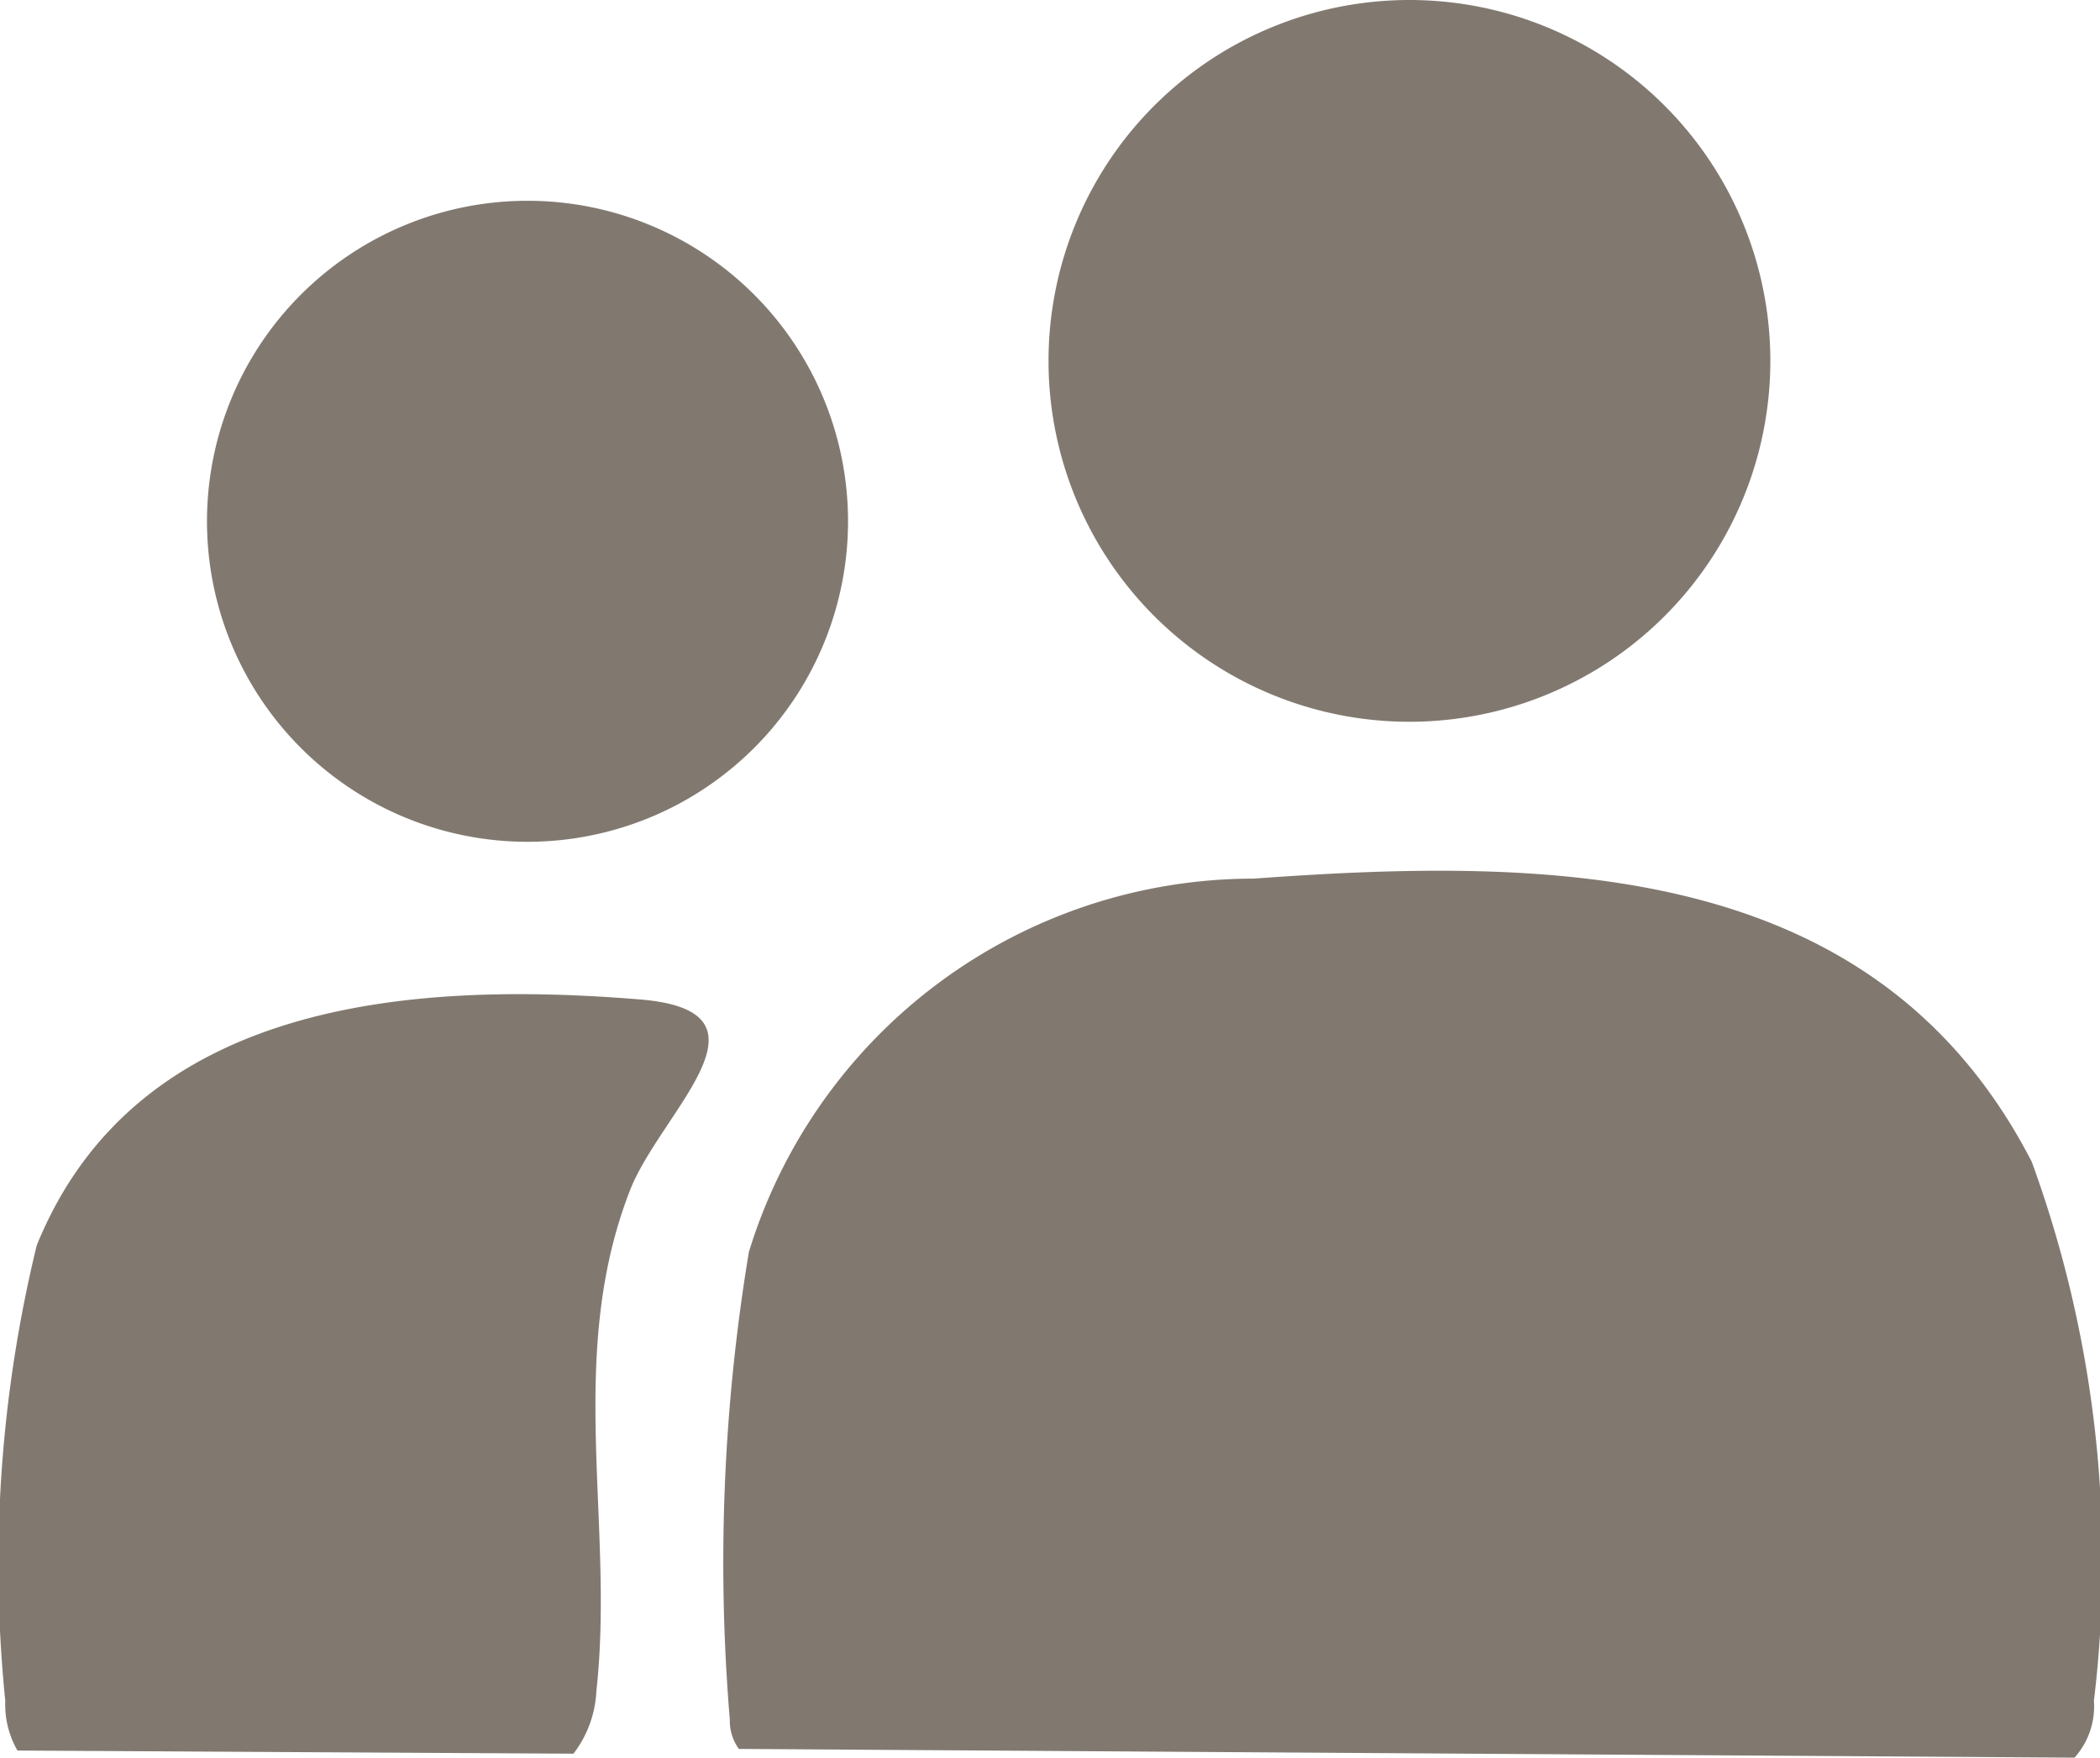
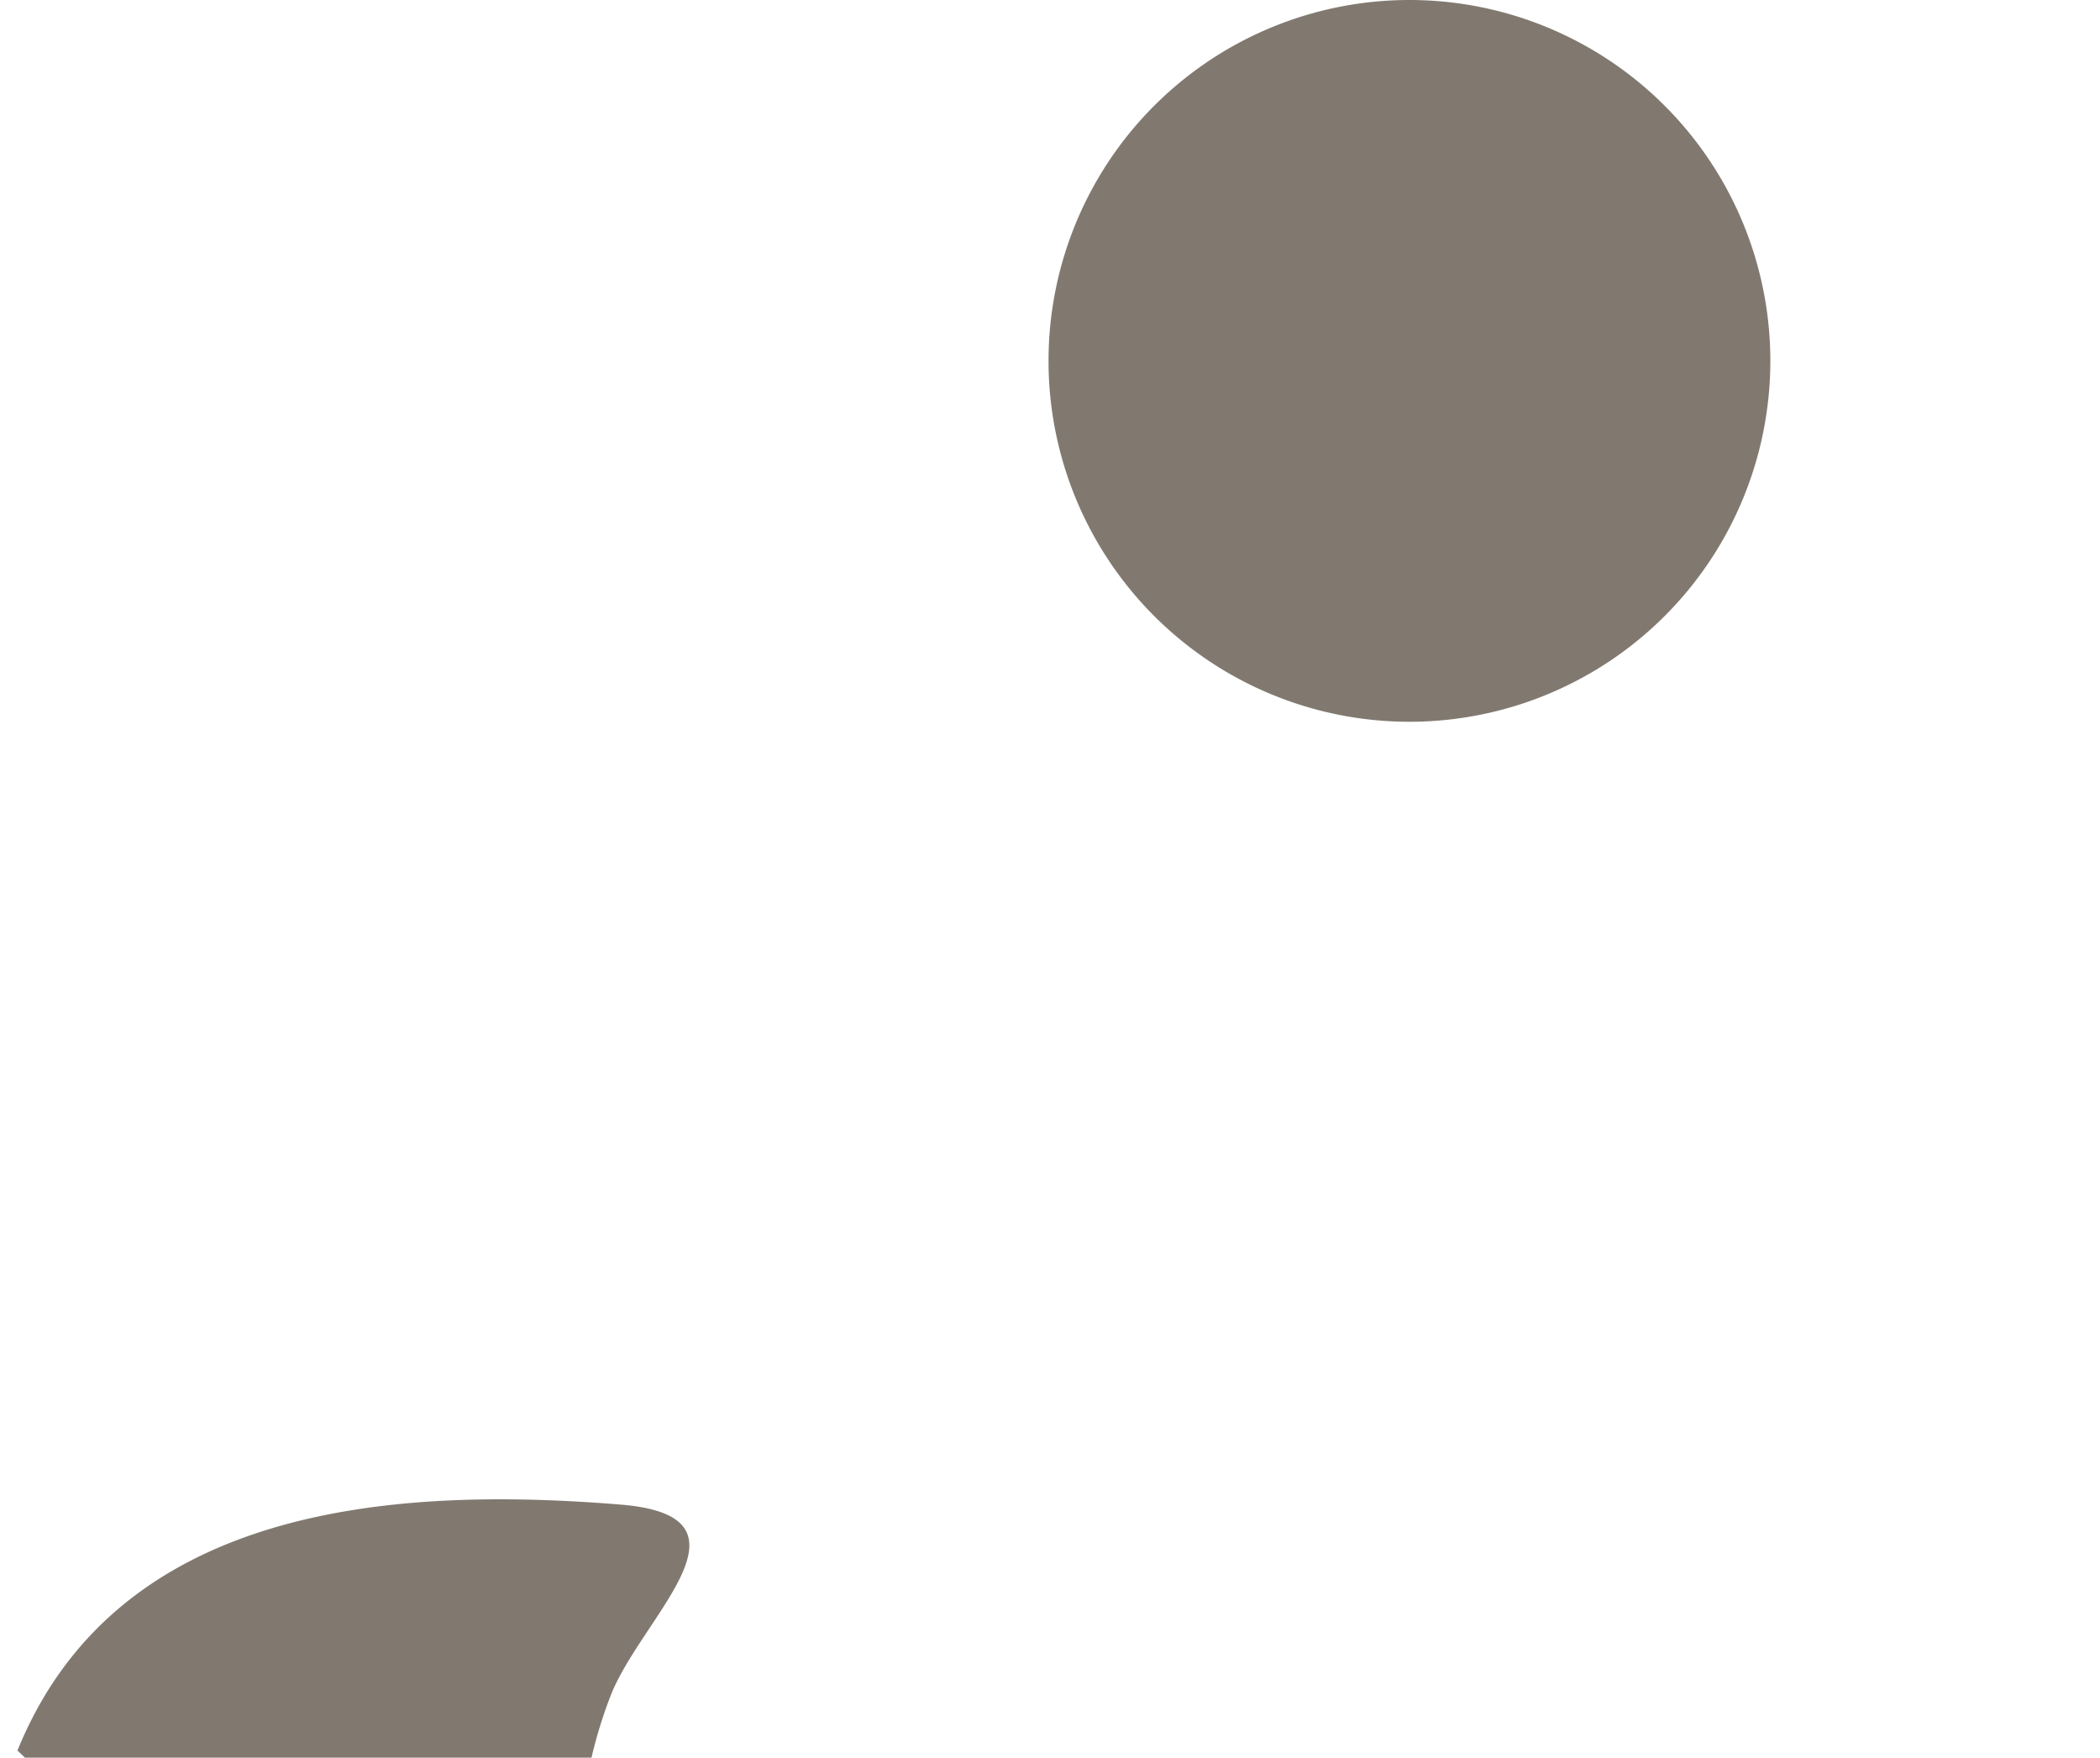
<svg xmlns="http://www.w3.org/2000/svg" id="Group_229" data-name="Group 229" width="20.697" height="17.324" viewBox="0 0 20.697 17.324">
  <defs>
    <clipPath id="clip-path">
      <rect id="Rectangle_45" data-name="Rectangle 45" width="20.697" height="17.324" fill="#817970" />
    </clipPath>
  </defs>
  <g id="Group_152" data-name="Group 152" transform="translate(0 0)" clip-path="url(#clip-path)">
-     <path id="Path_116" data-name="Path 116" d="M43.028,45.591c2.968-.218,6.148-.179,7.679,2.789a11.489,11.489,0,0,1,.613,5.314.756.756,0,0,1-.191.56l-13.164-.086a.47.47,0,0,1-.089-.287,18.688,18.688,0,0,1,.188-4.612,5.205,5.205,0,0,1,4.965-3.679" transform="translate(-30.683 -36.93)" fill="#817970" />
-     <path id="Path_117" data-name="Path 117" d="M.172,59.417a.91.91,0,0,1-.12-.49,13.3,13.3,0,0,1,.31-4.489c.977-2.406,3.672-2.61,5.946-2.424,1.426.117.2,1.11-.1,1.884-.635,1.633-.149,3.281-.33,4.931a1.1,1.1,0,0,1-.226.619Z" transform="translate(0 -42.163)" fill="#817970" />
+     <path id="Path_117" data-name="Path 117" d="M.172,59.417c.977-2.406,3.672-2.61,5.946-2.424,1.426.117.2,1.11-.1,1.884-.635,1.633-.149,3.281-.33,4.931a1.1,1.1,0,0,1-.226.619Z" transform="translate(0 -42.163)" fill="#817970" />
    <path id="Path_118" data-name="Path 118" d="M61.91,3.557A3.557,3.557,0,1,1,58.352,0,3.557,3.557,0,0,1,61.91,3.557" transform="translate(-44.462 0)" fill="#817970" />
-     <path id="Path_119" data-name="Path 119" d="M17.142,13.652a3.159,3.159,0,1,1-3.159-3.158,3.159,3.159,0,0,1,3.159,3.158" transform="translate(-8.784 -8.515)" fill="#817970" />
  </g>
</svg>